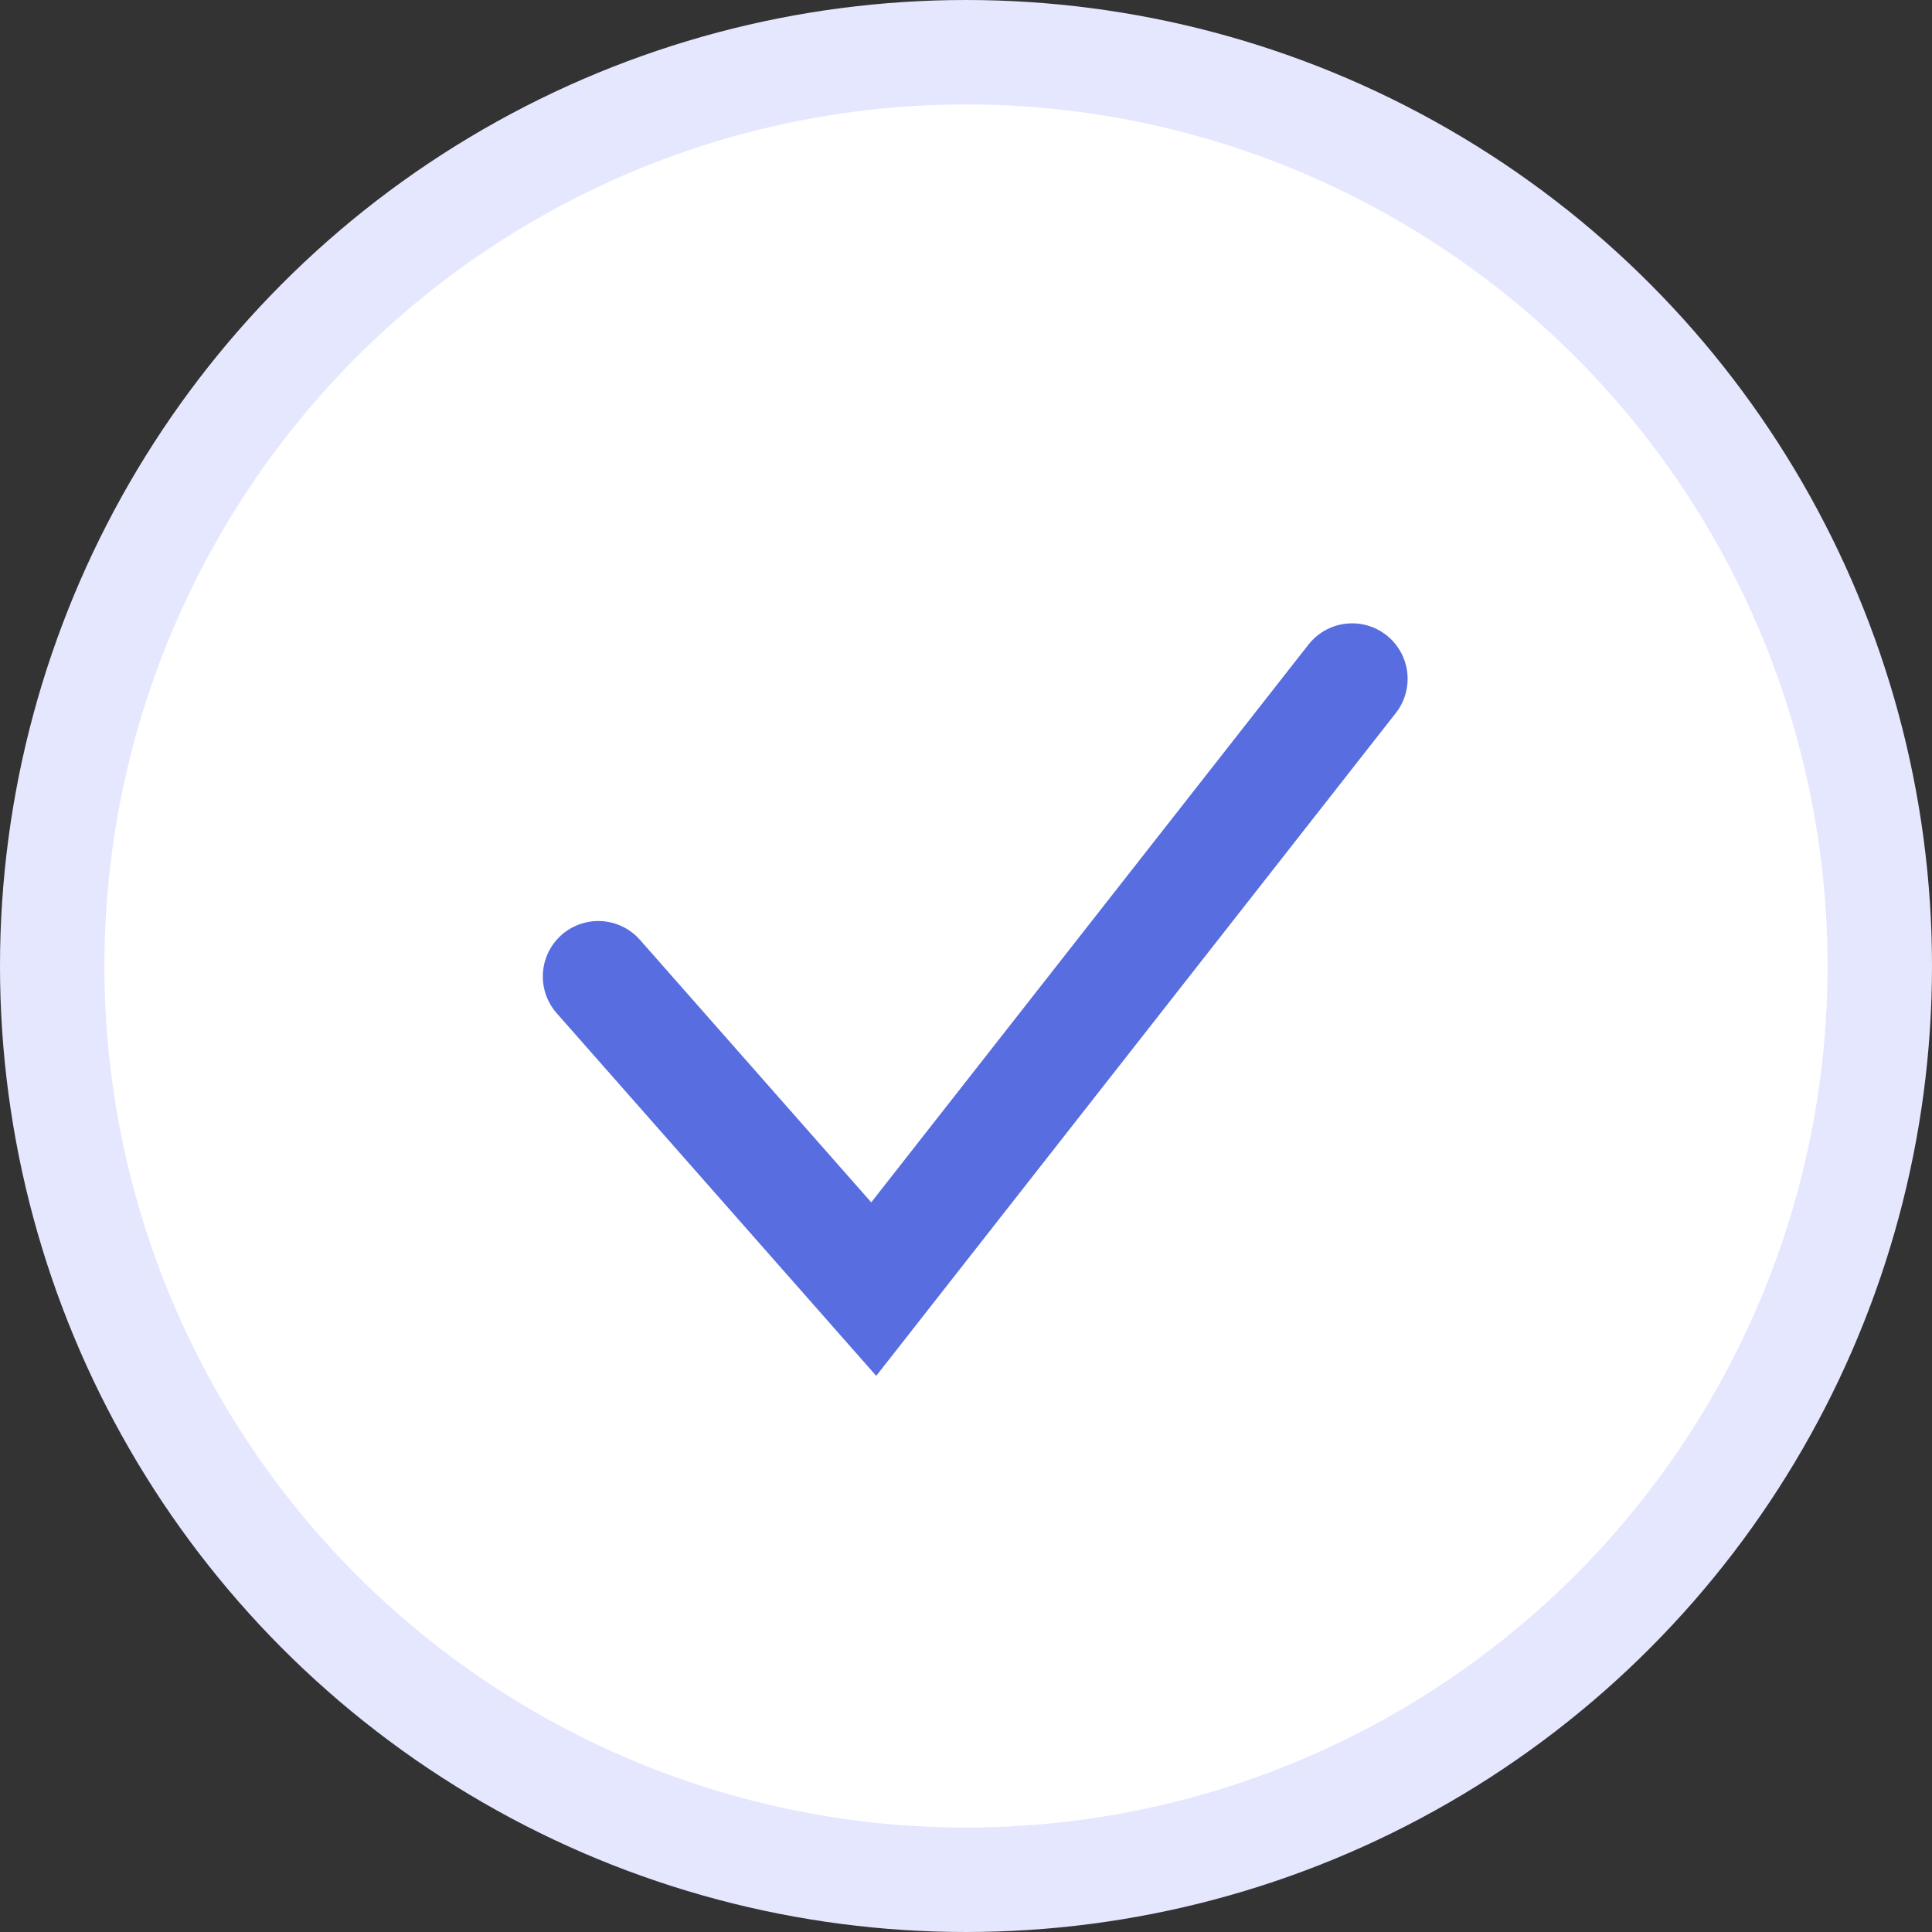
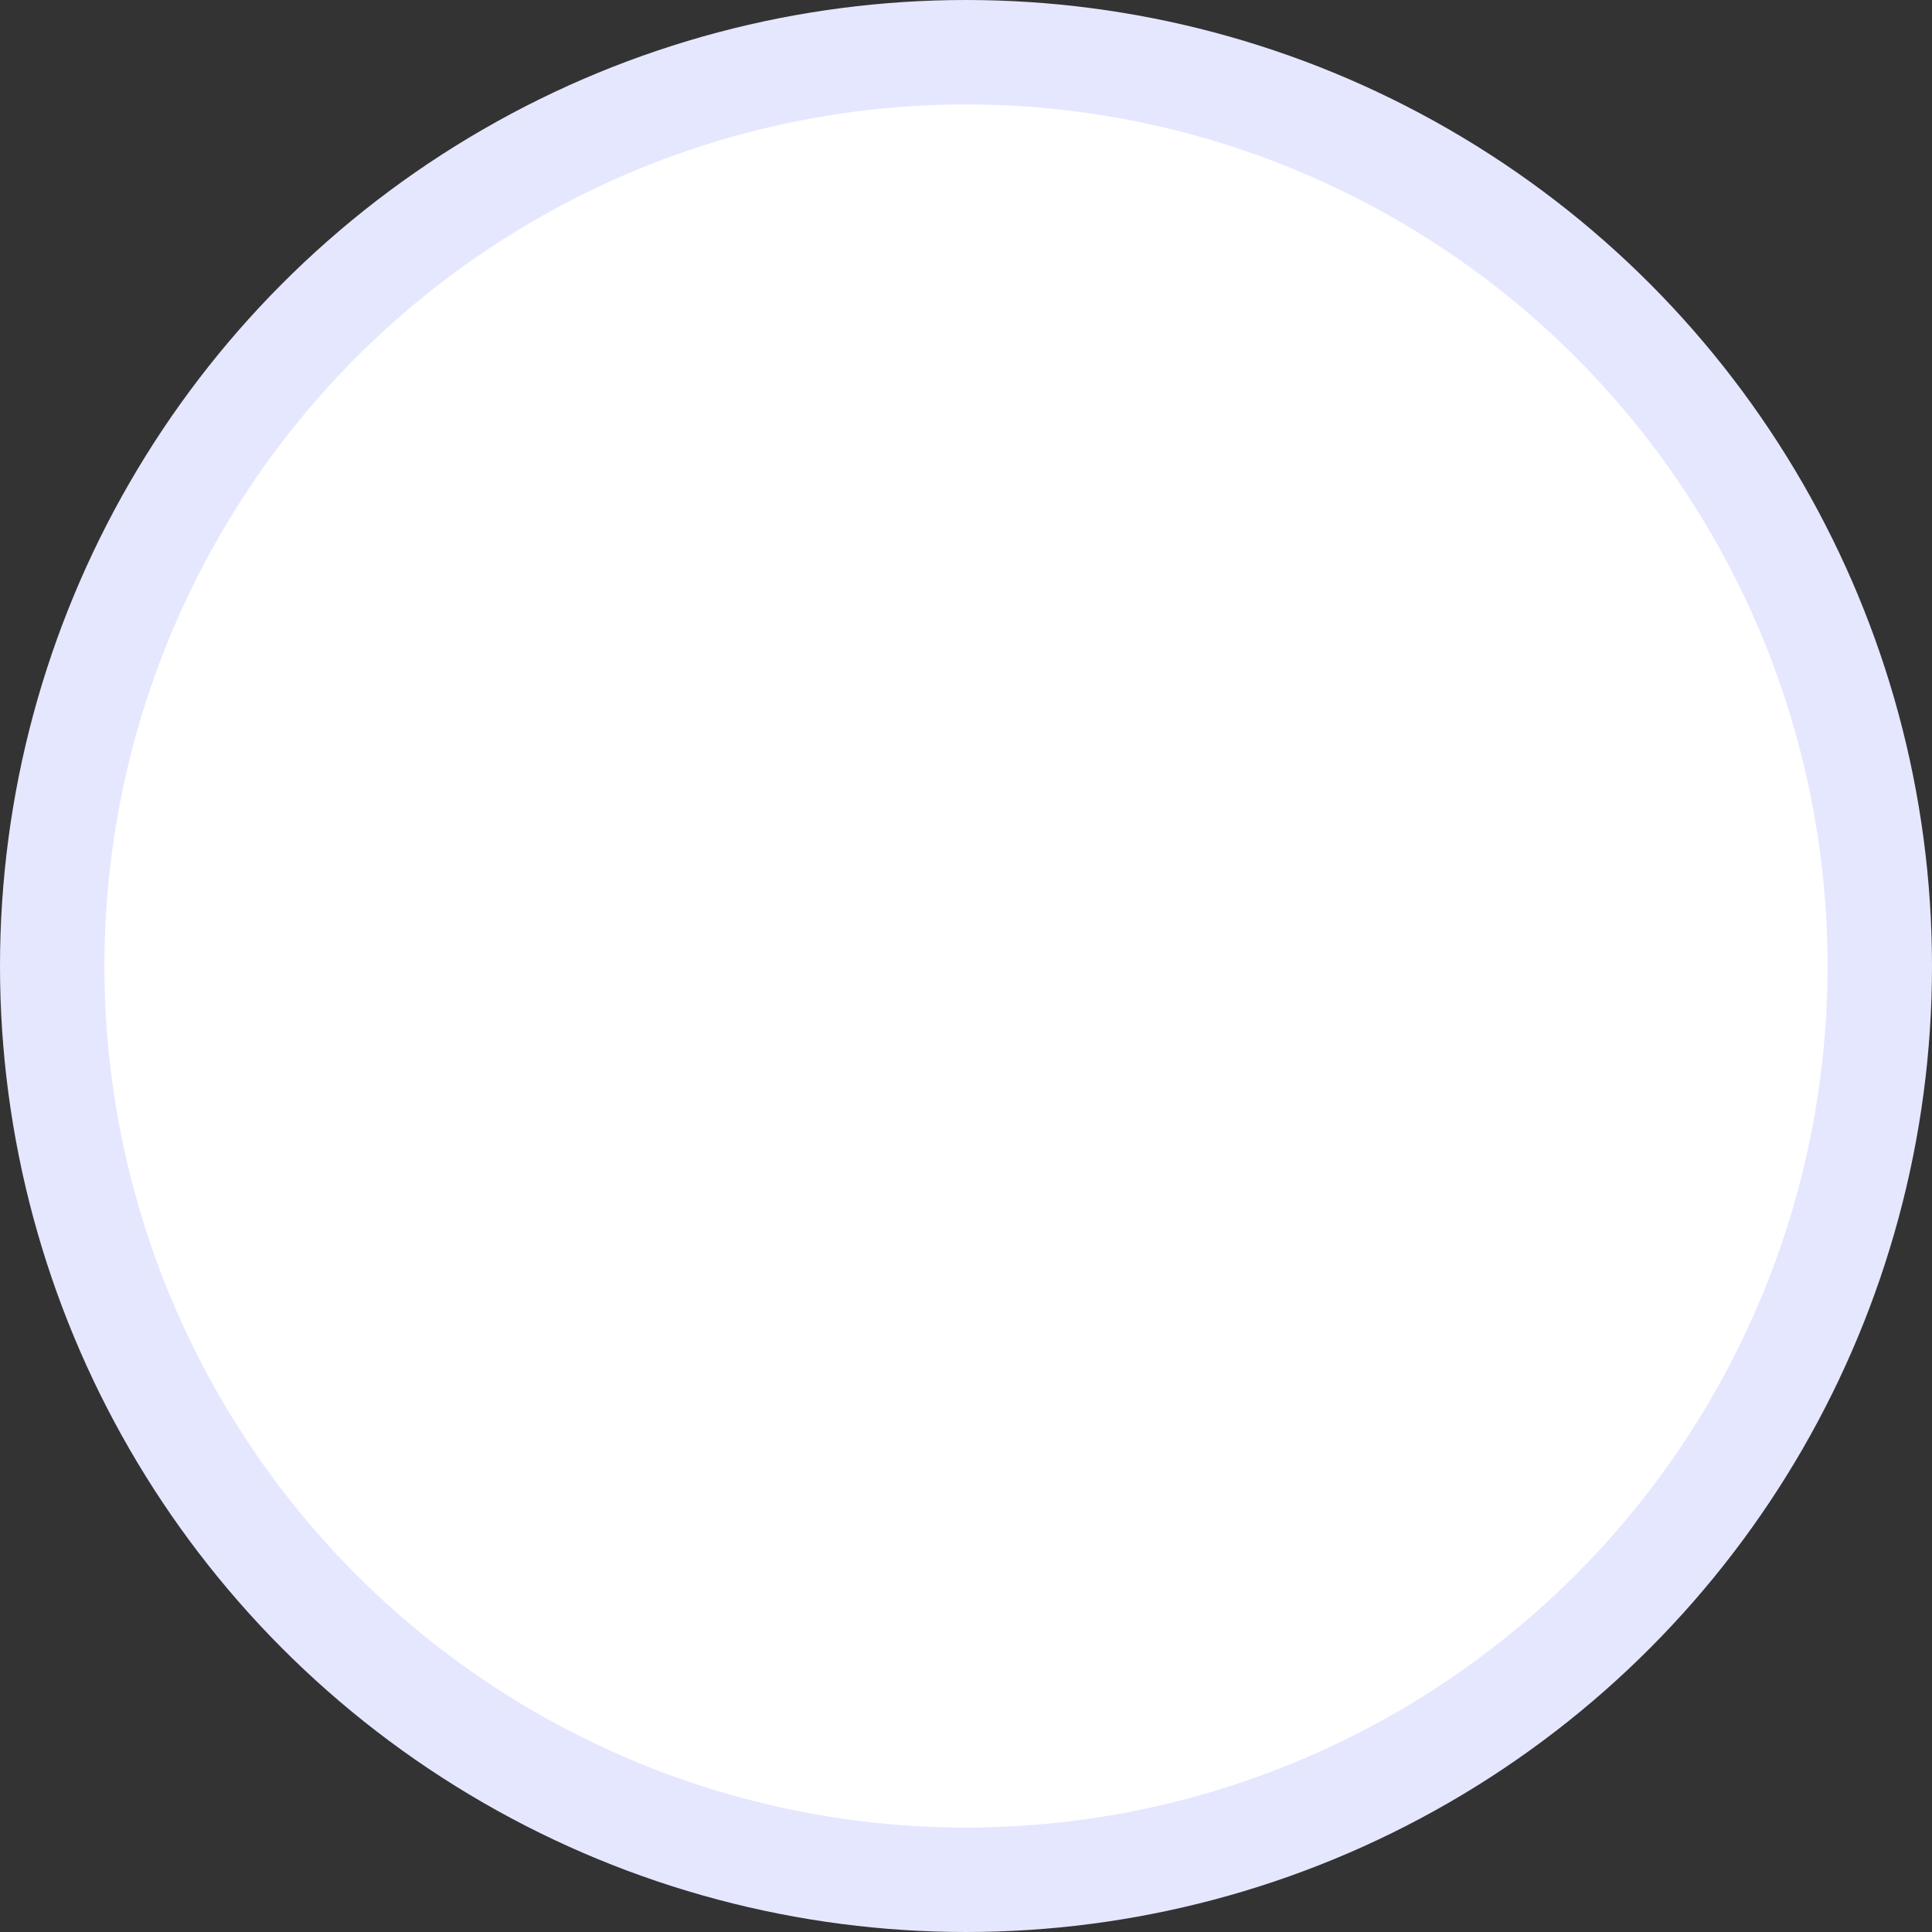
<svg xmlns="http://www.w3.org/2000/svg" width="37" height="37" viewBox="0 0 37 37" fill="none">
  <rect x="0" y="0" width="37" height="37" fill="#333333" stroke="none" />
  <circle cx="18.5" cy="18.5" r="17.5" fill="white" stroke="#E5E7FF" stroke-width="2" />
-   <path d="M11.458 18.701L16.733 24.688L25.895 13" stroke="#576DE0" stroke-width="2.125" stroke-linecap="round" />
</svg>